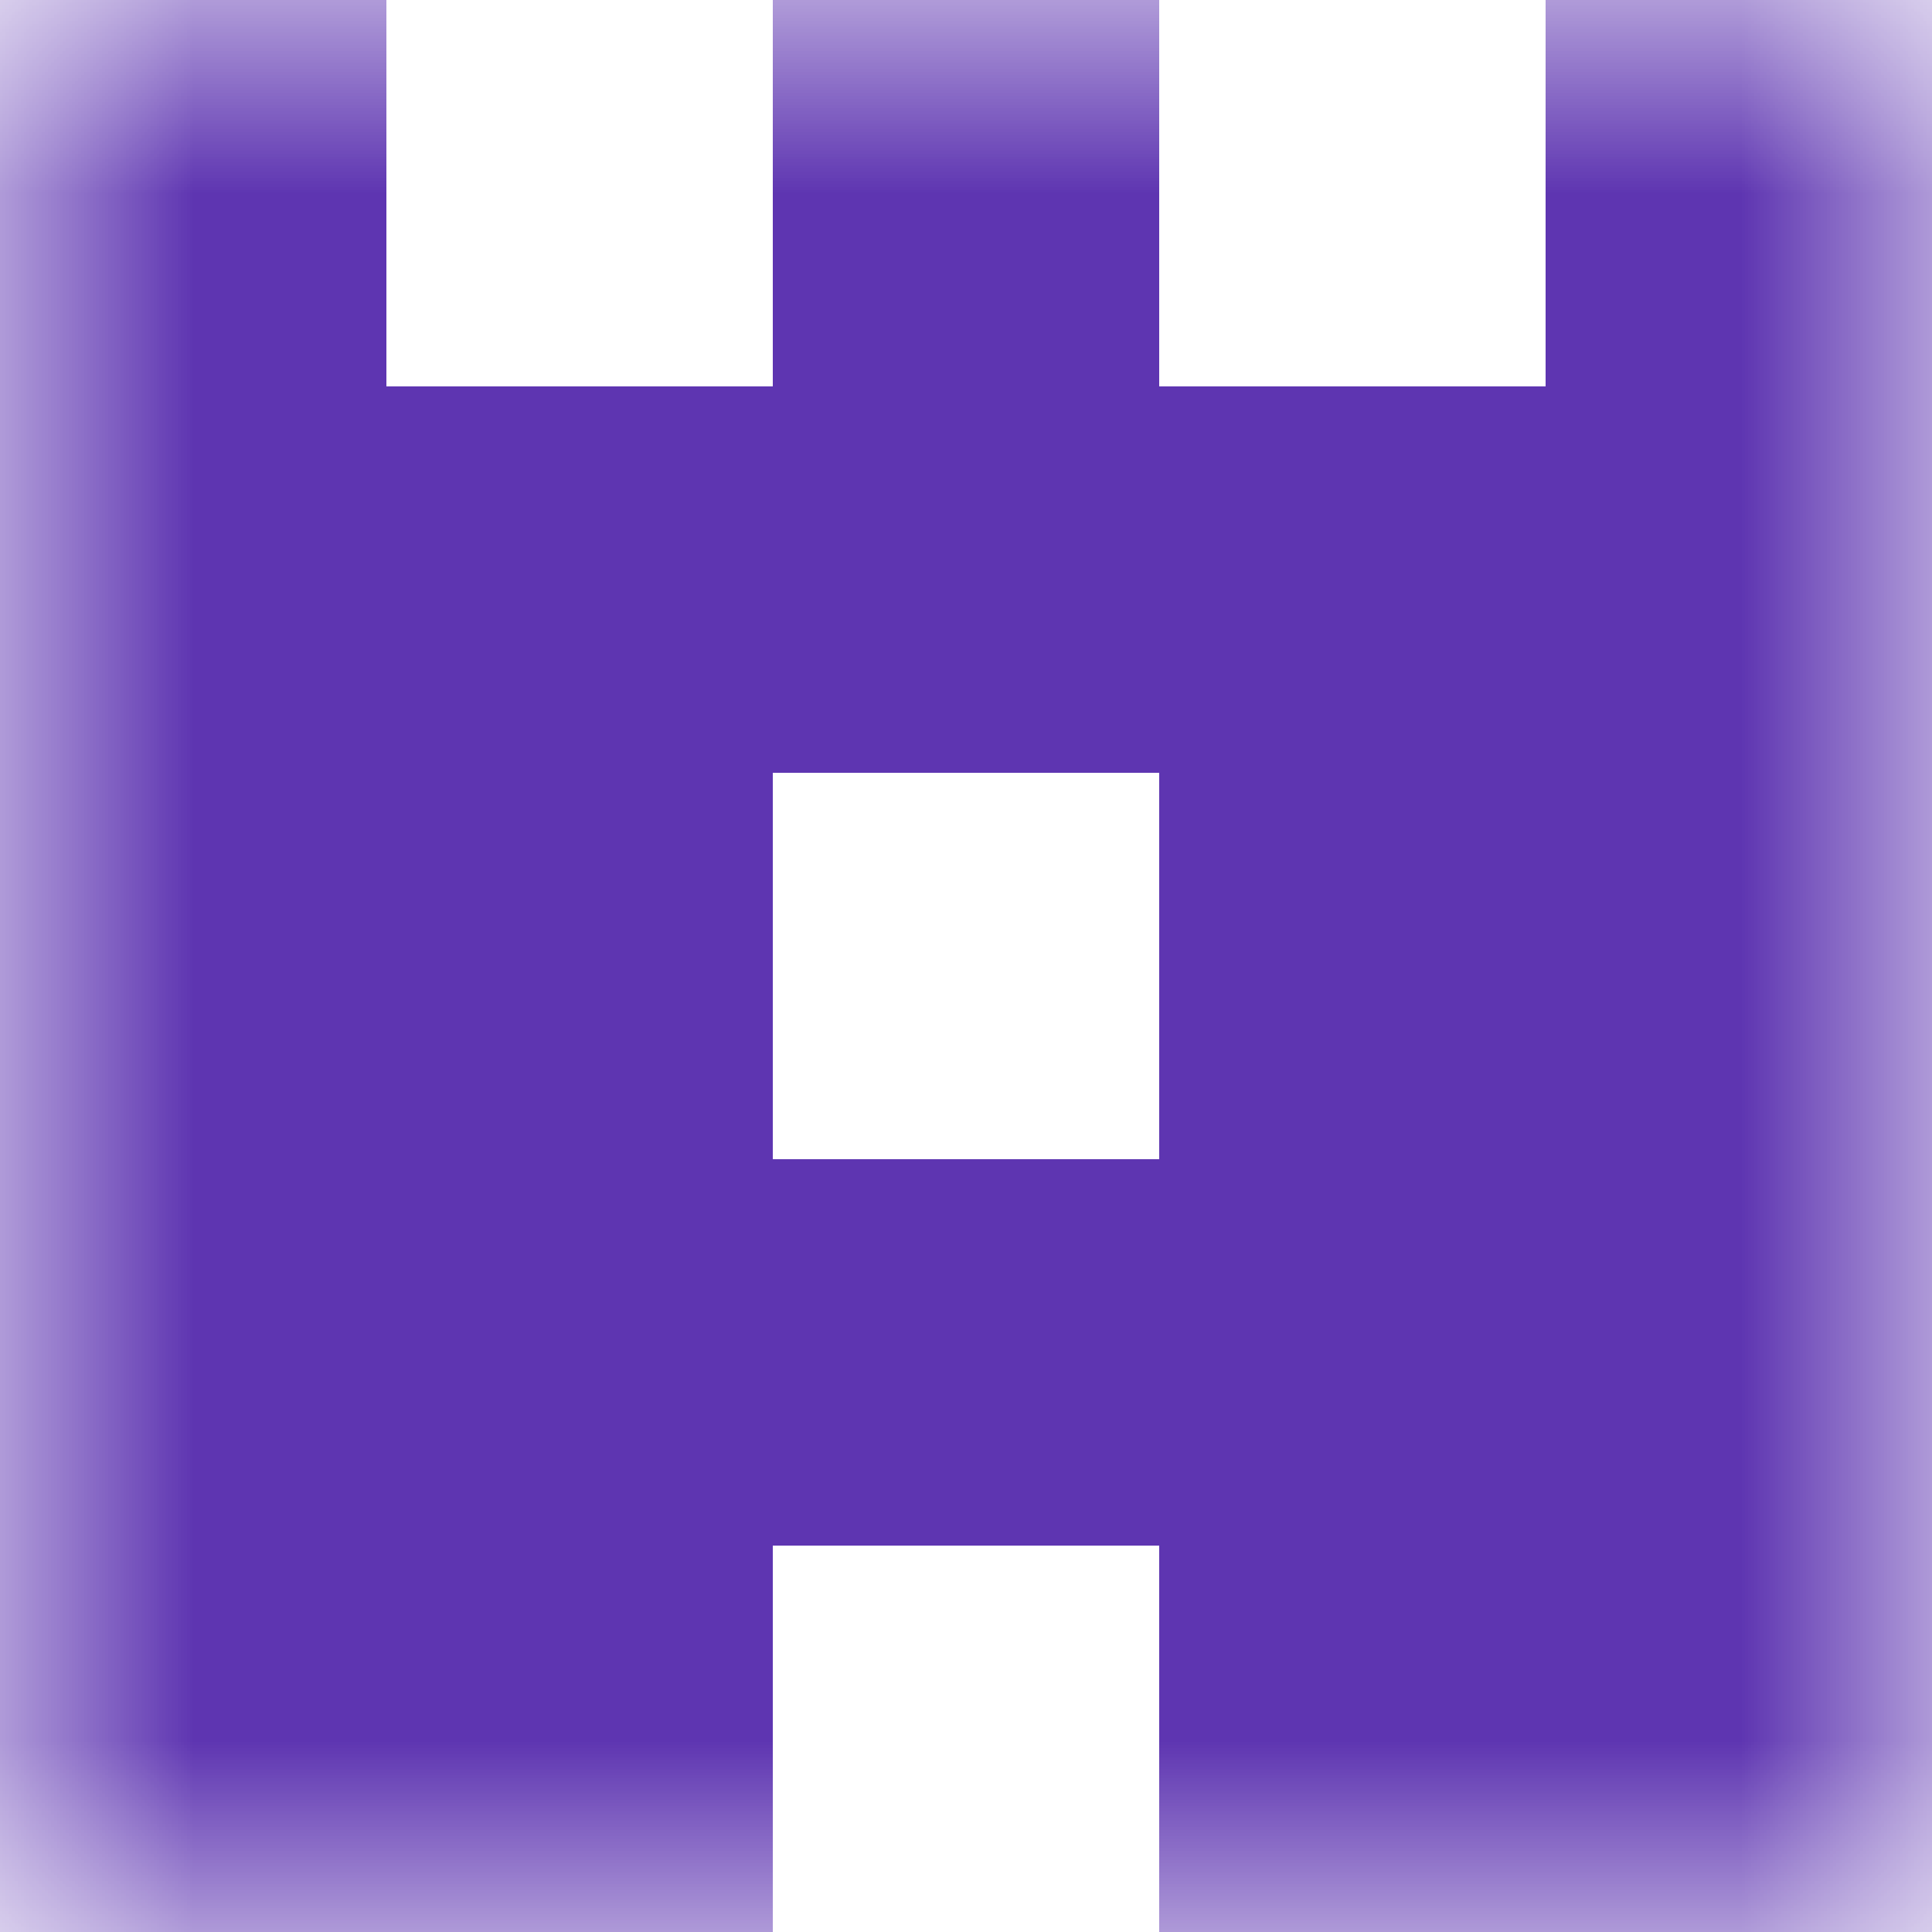
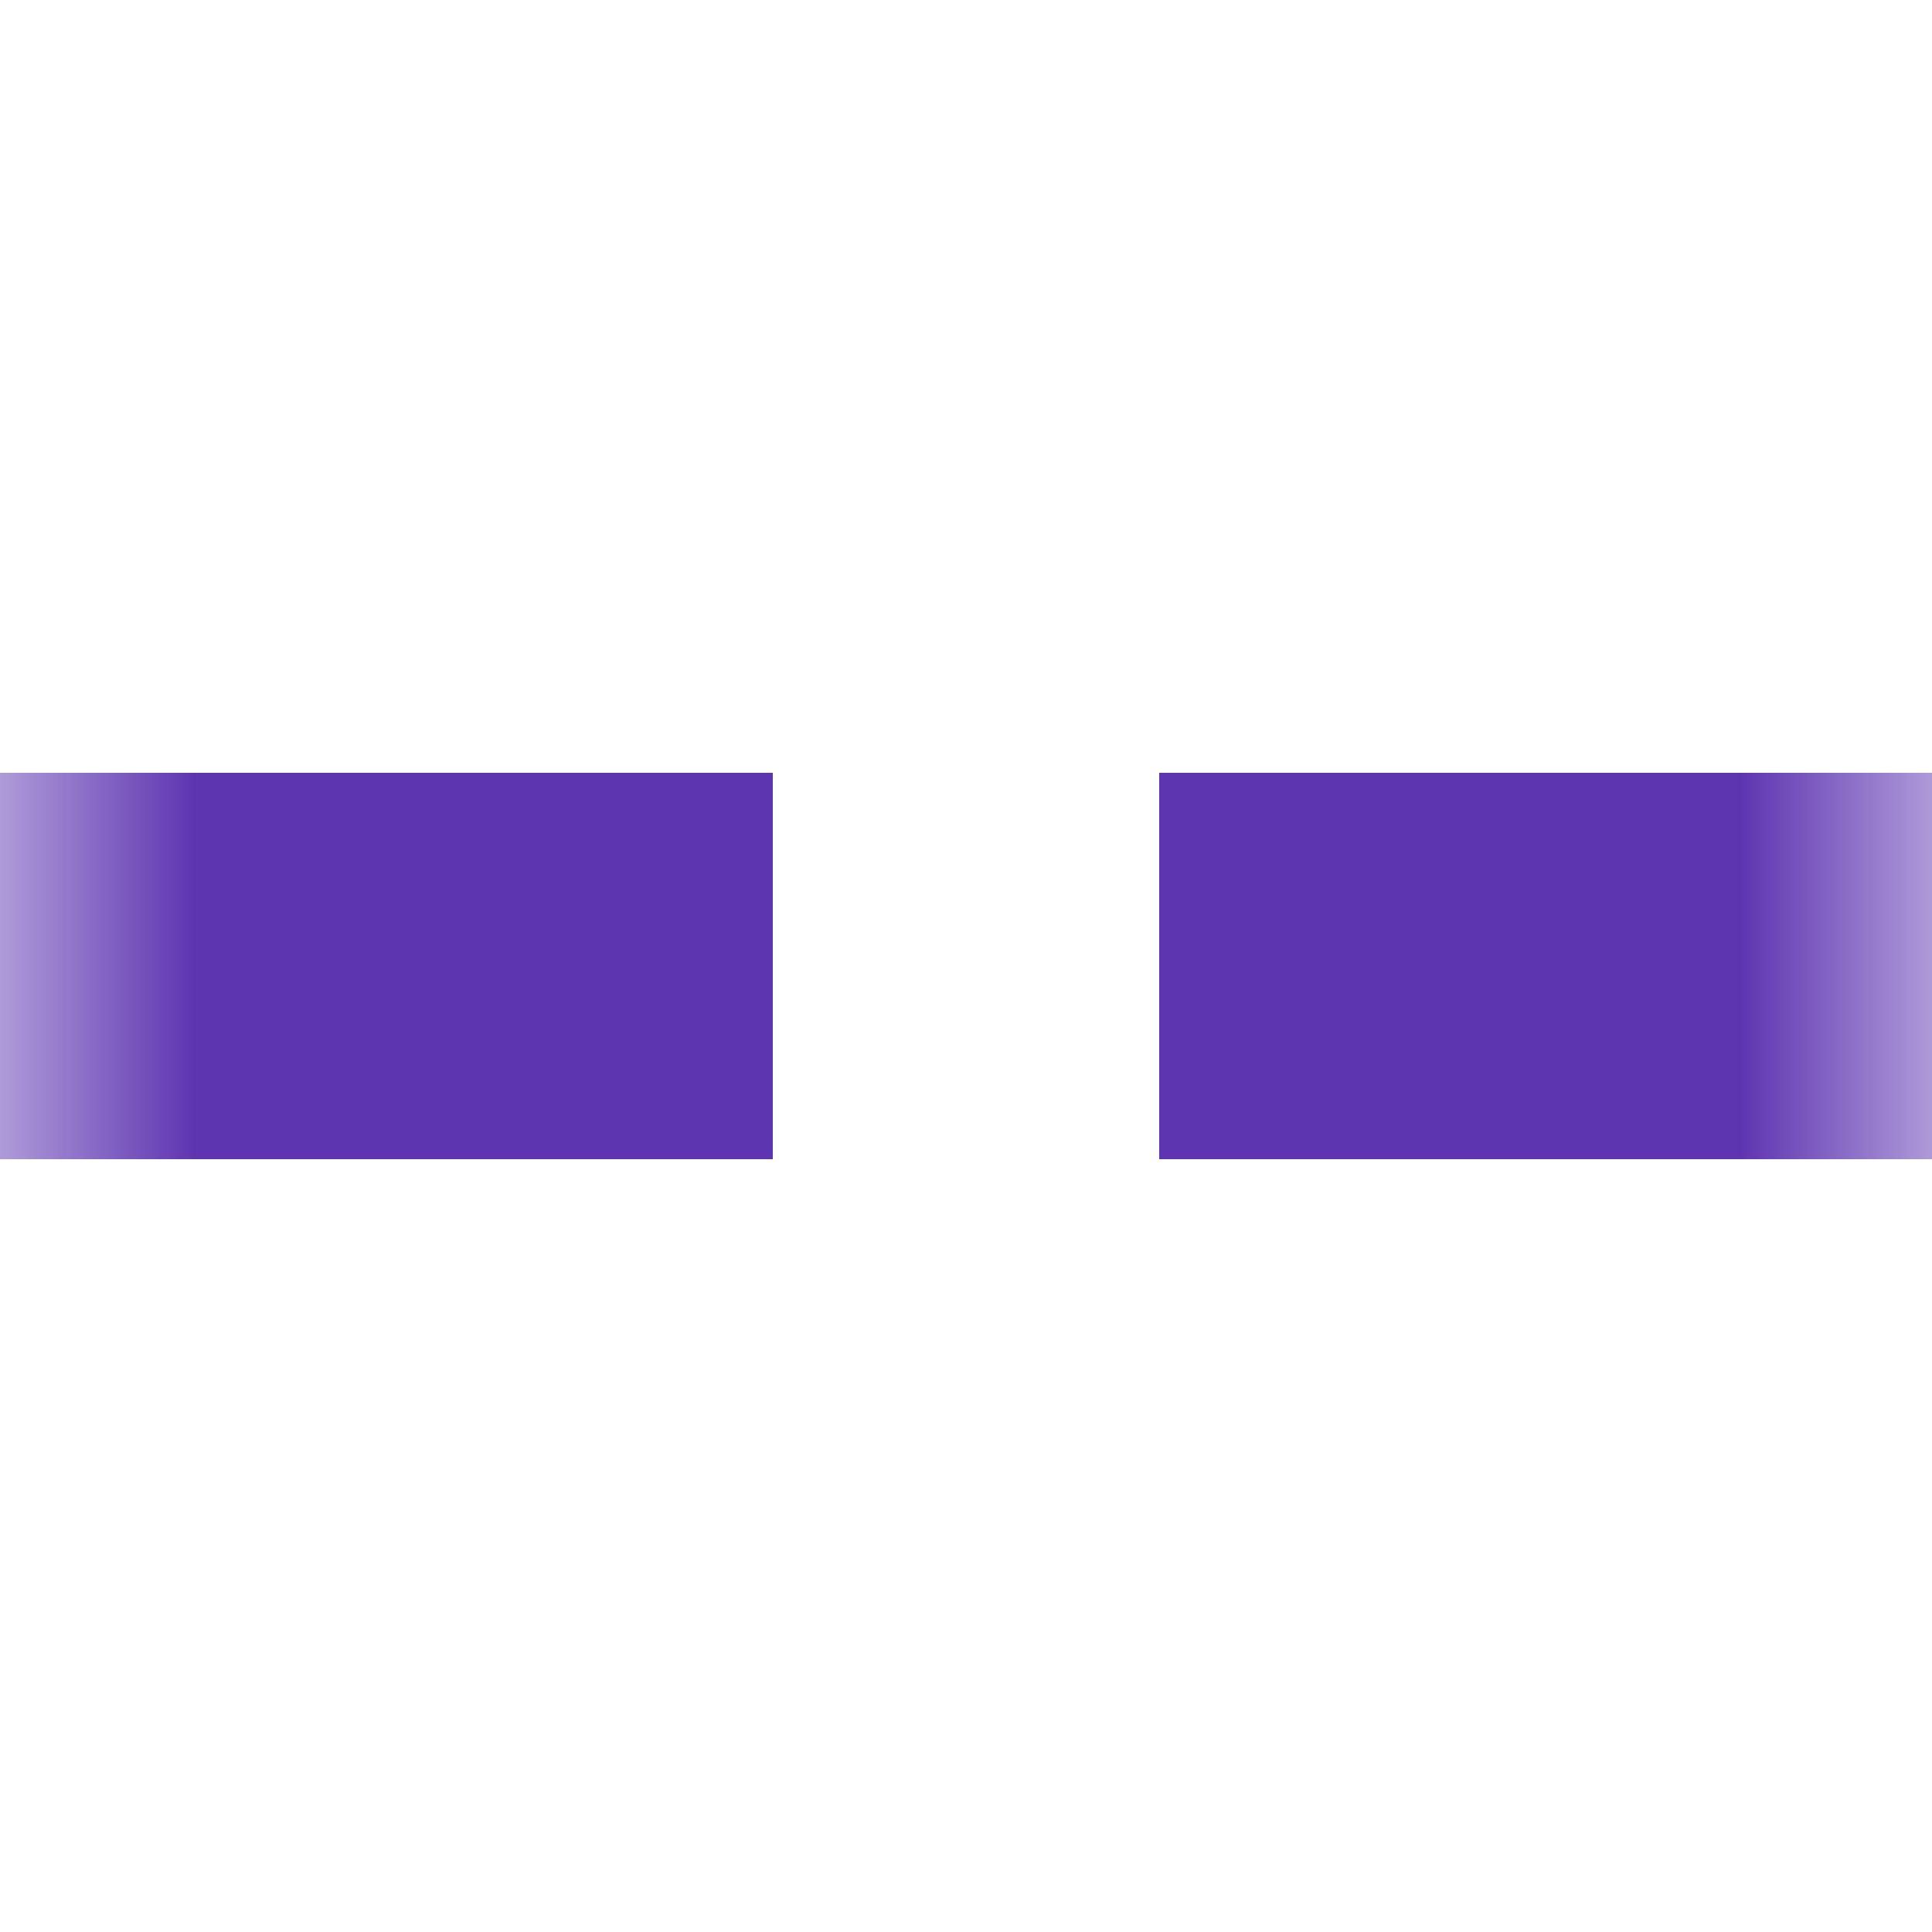
<svg xmlns="http://www.w3.org/2000/svg" viewBox="0 0 5 5" fill="none" shape-rendering="crispEdges">
  <mask id="viewboxMask">
    <rect width="5" height="5" rx="0" ry="0" x="0" y="0" fill="#fff" />
  </mask>
  <g mask="url(#viewboxMask)">
-     <path d="M0 0h1v1H0V0ZM4 0h1v1H4V0ZM3 0H2v1h1V0Z" fill="#5e35b1" />
-     <path fill="#5e35b1" d="M0 1h5v1H0z" />
    <path d="M2 2H0v1h2V2ZM5 2H3v1h2V2Z" fill="#5e35b1" />
-     <path fill="#5e35b1" d="M0 3h5v1H0z" />
-     <path d="M2 4H0v1h2V4ZM5 4H3v1h2V4Z" fill="#5e35b1" />
  </g>
</svg>